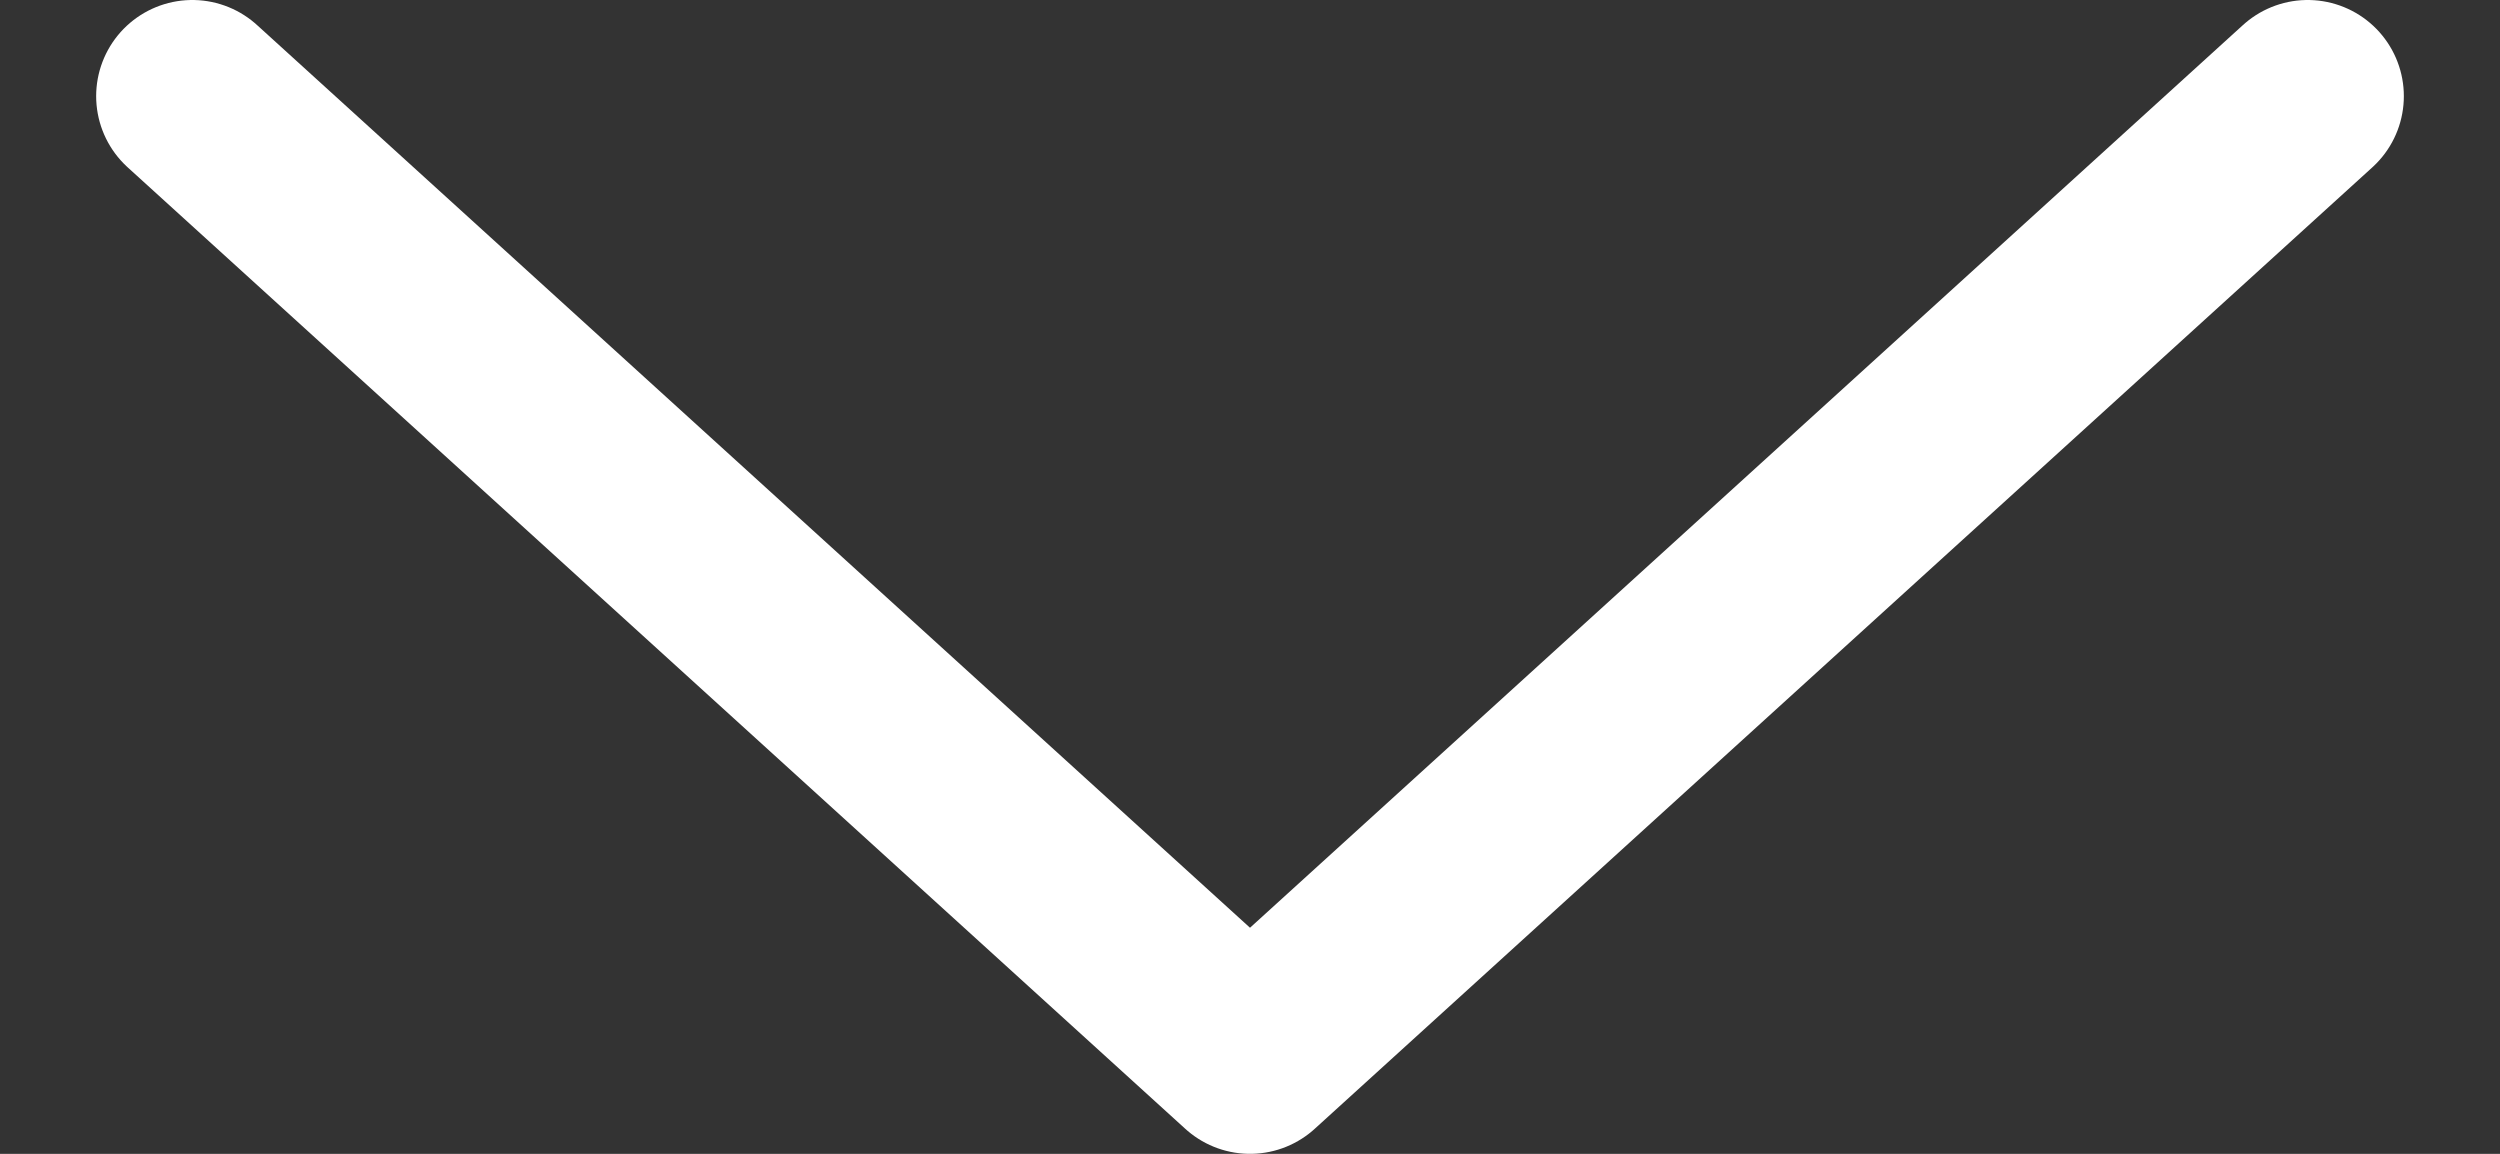
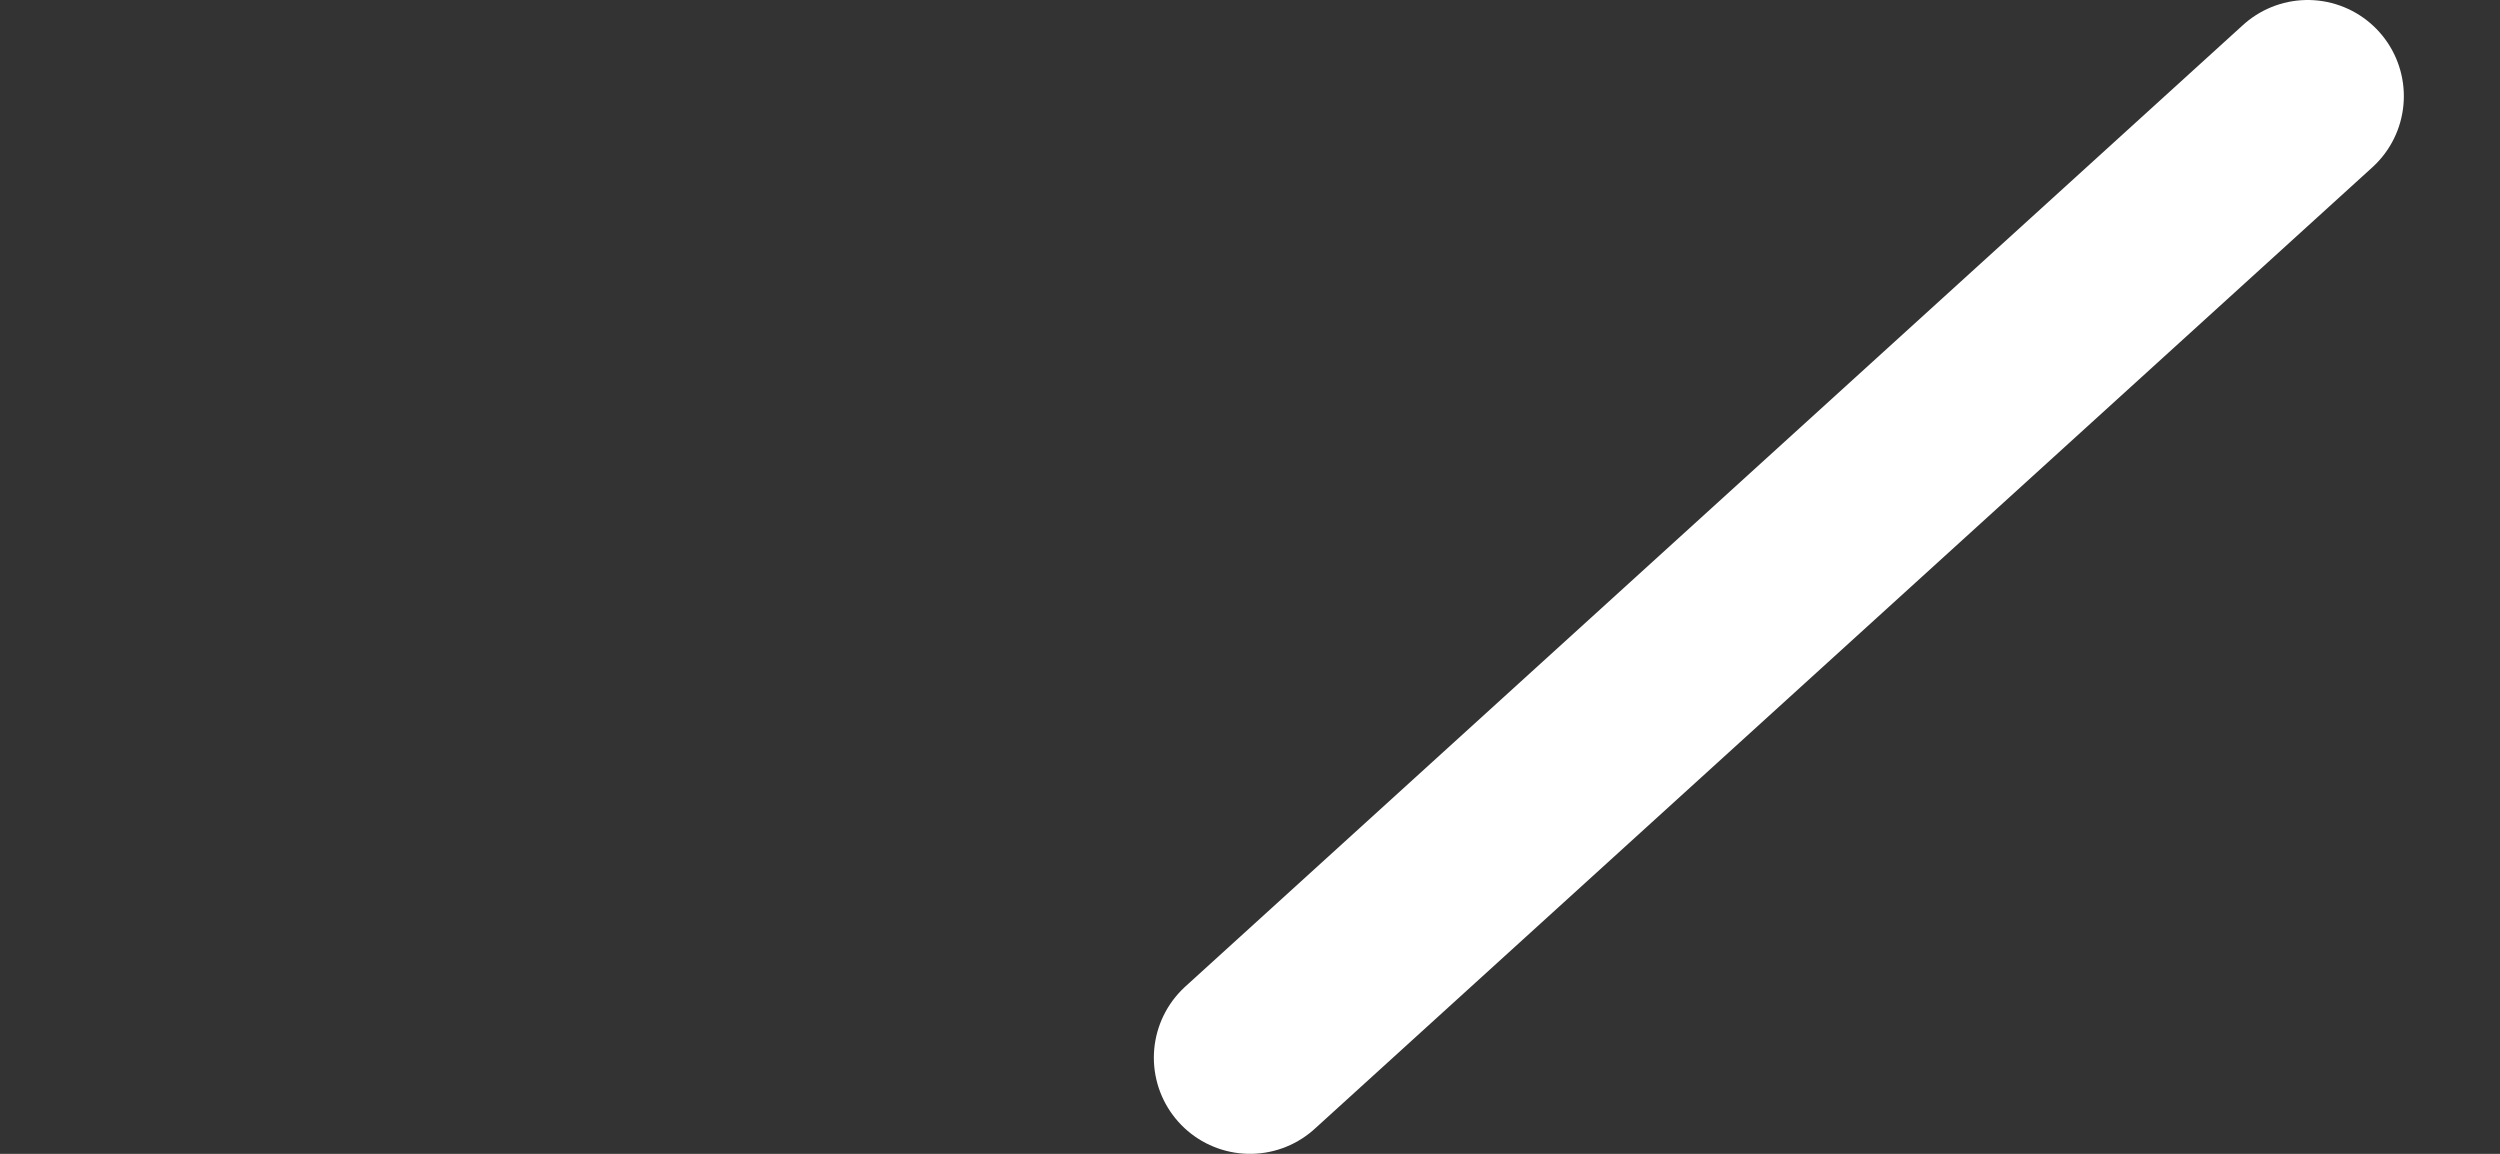
<svg xmlns="http://www.w3.org/2000/svg" width="13" height="6" viewBox="0 0 13 6" fill="none">
  <rect x="0" y="0" width="13" height="6" fill="#333333" stroke="none" />
-   <path d="M12 0.5L6.5 5.5L1 0.5" stroke="white" stroke-linecap="round" stroke-linejoin="round" />
+   <path d="M12 0.5L6.5 5.5" stroke="white" stroke-linecap="round" stroke-linejoin="round" />
</svg>